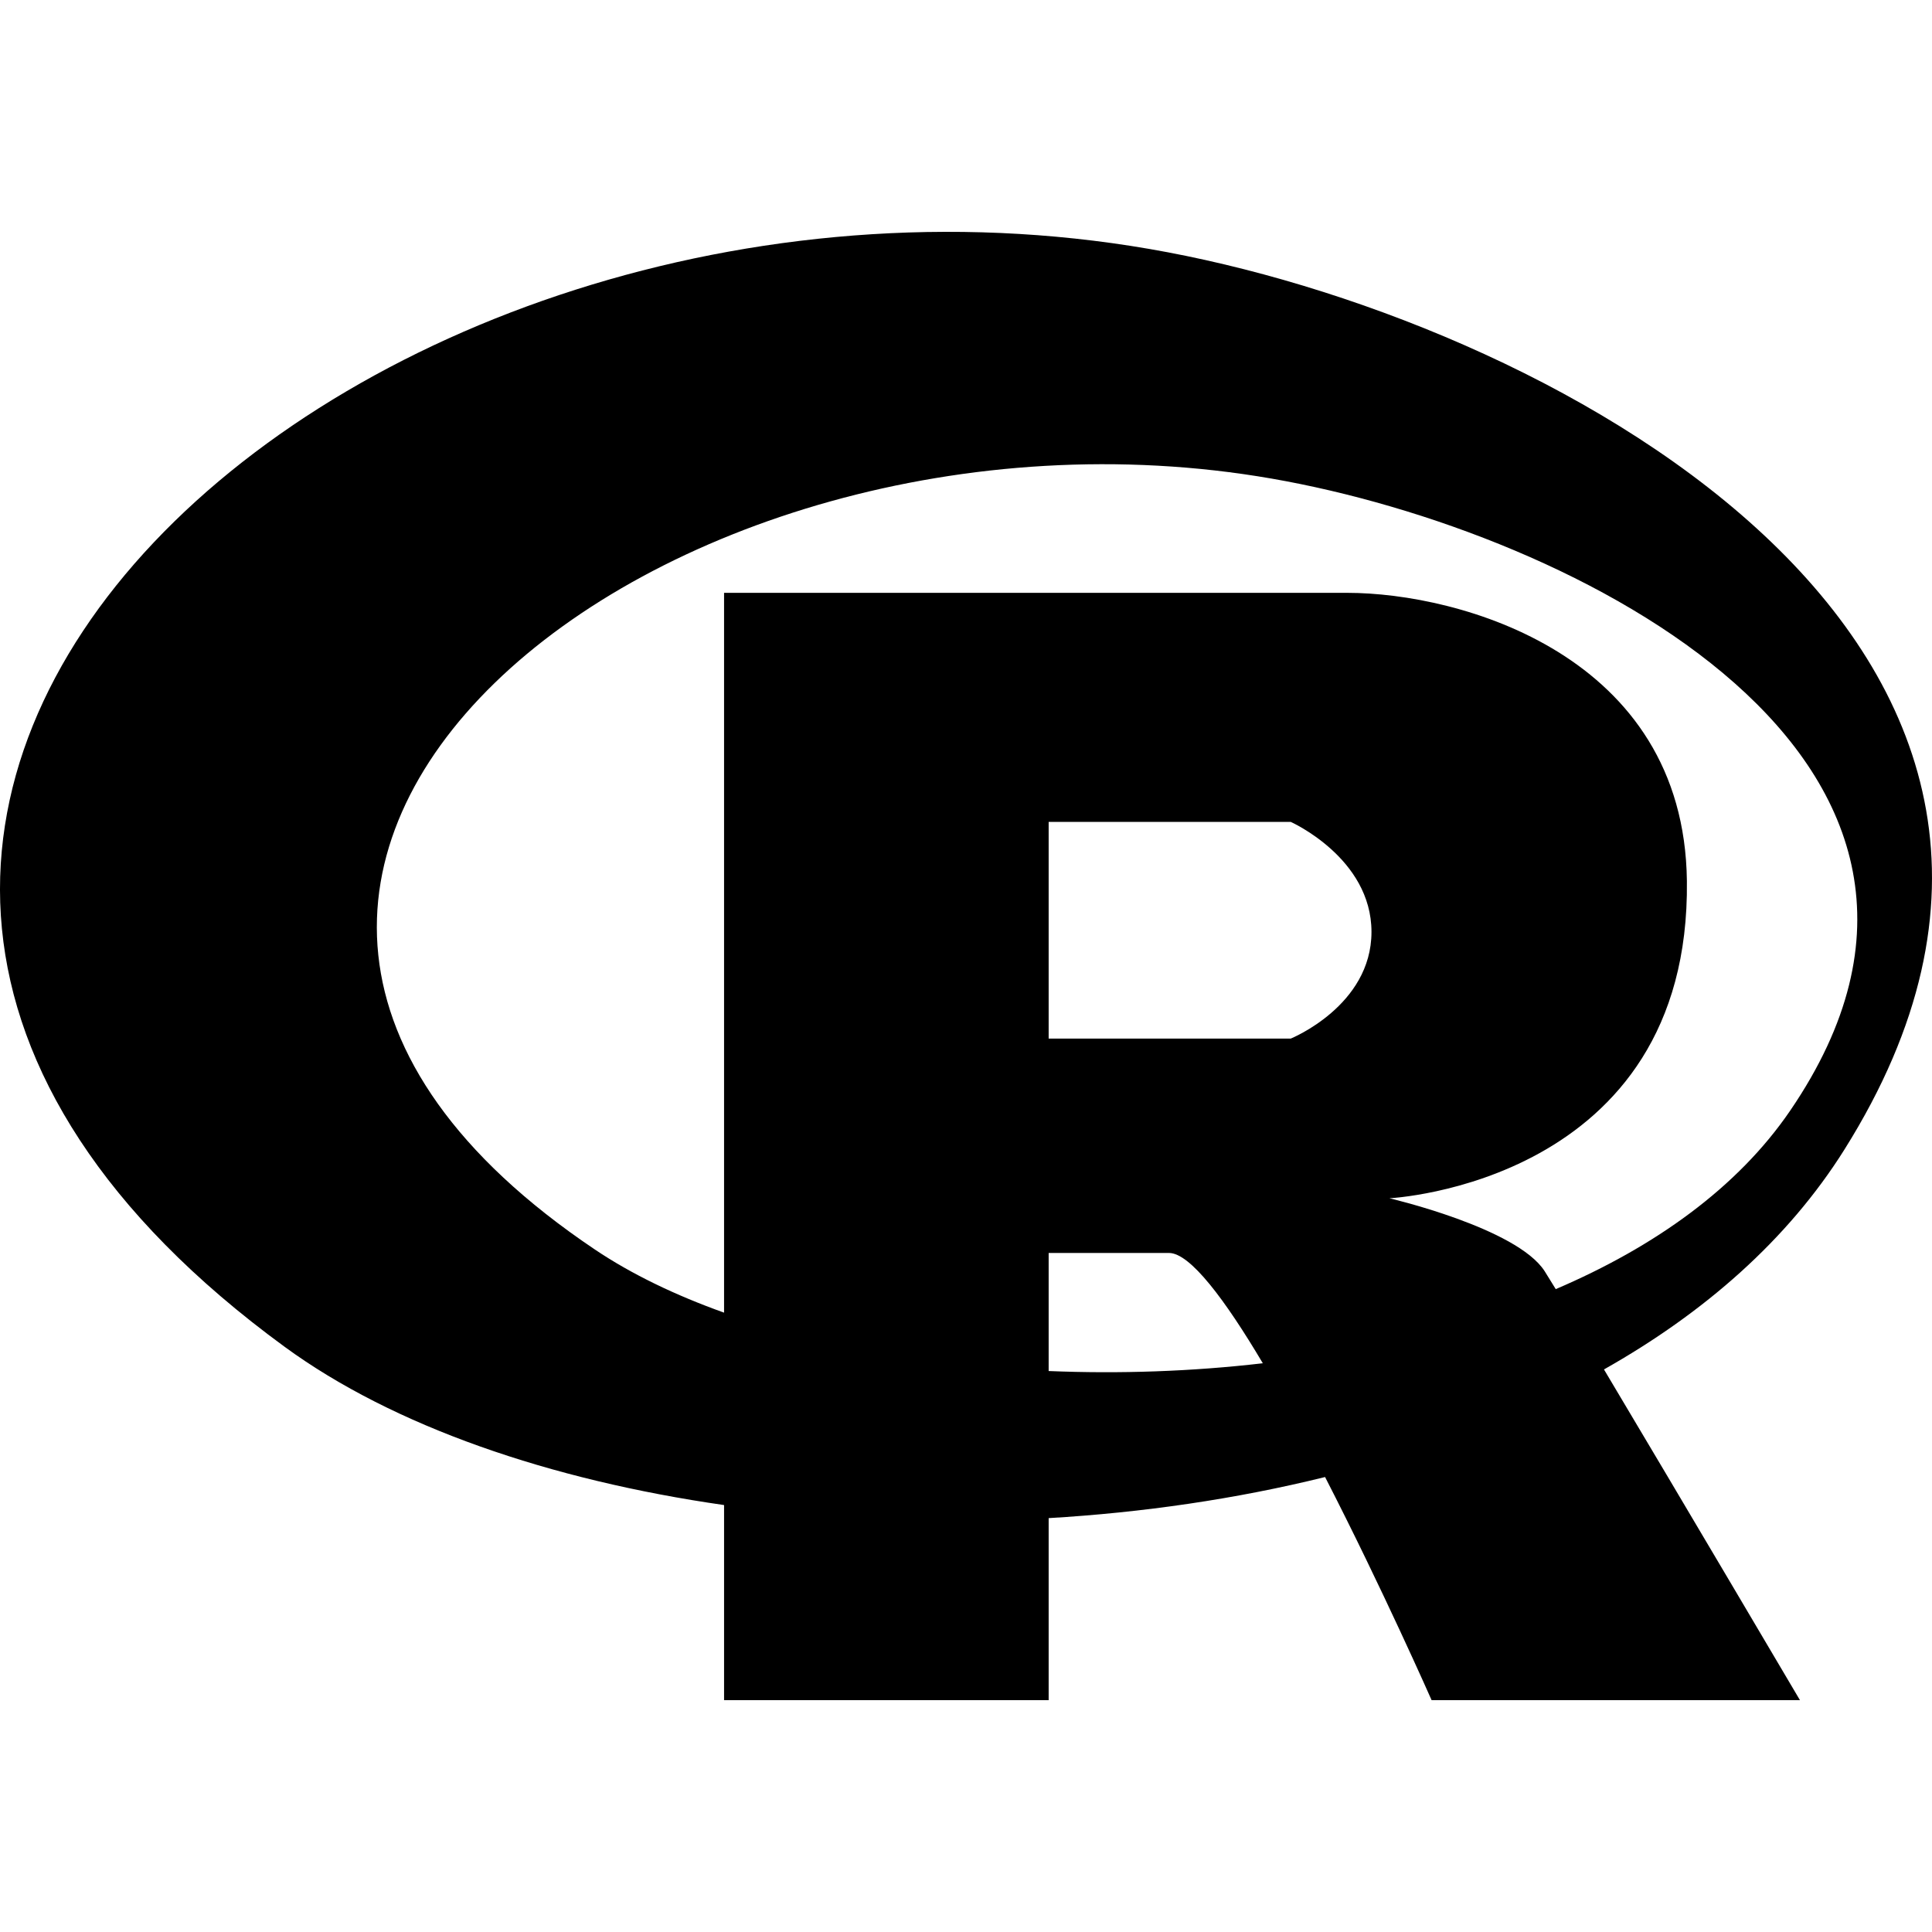
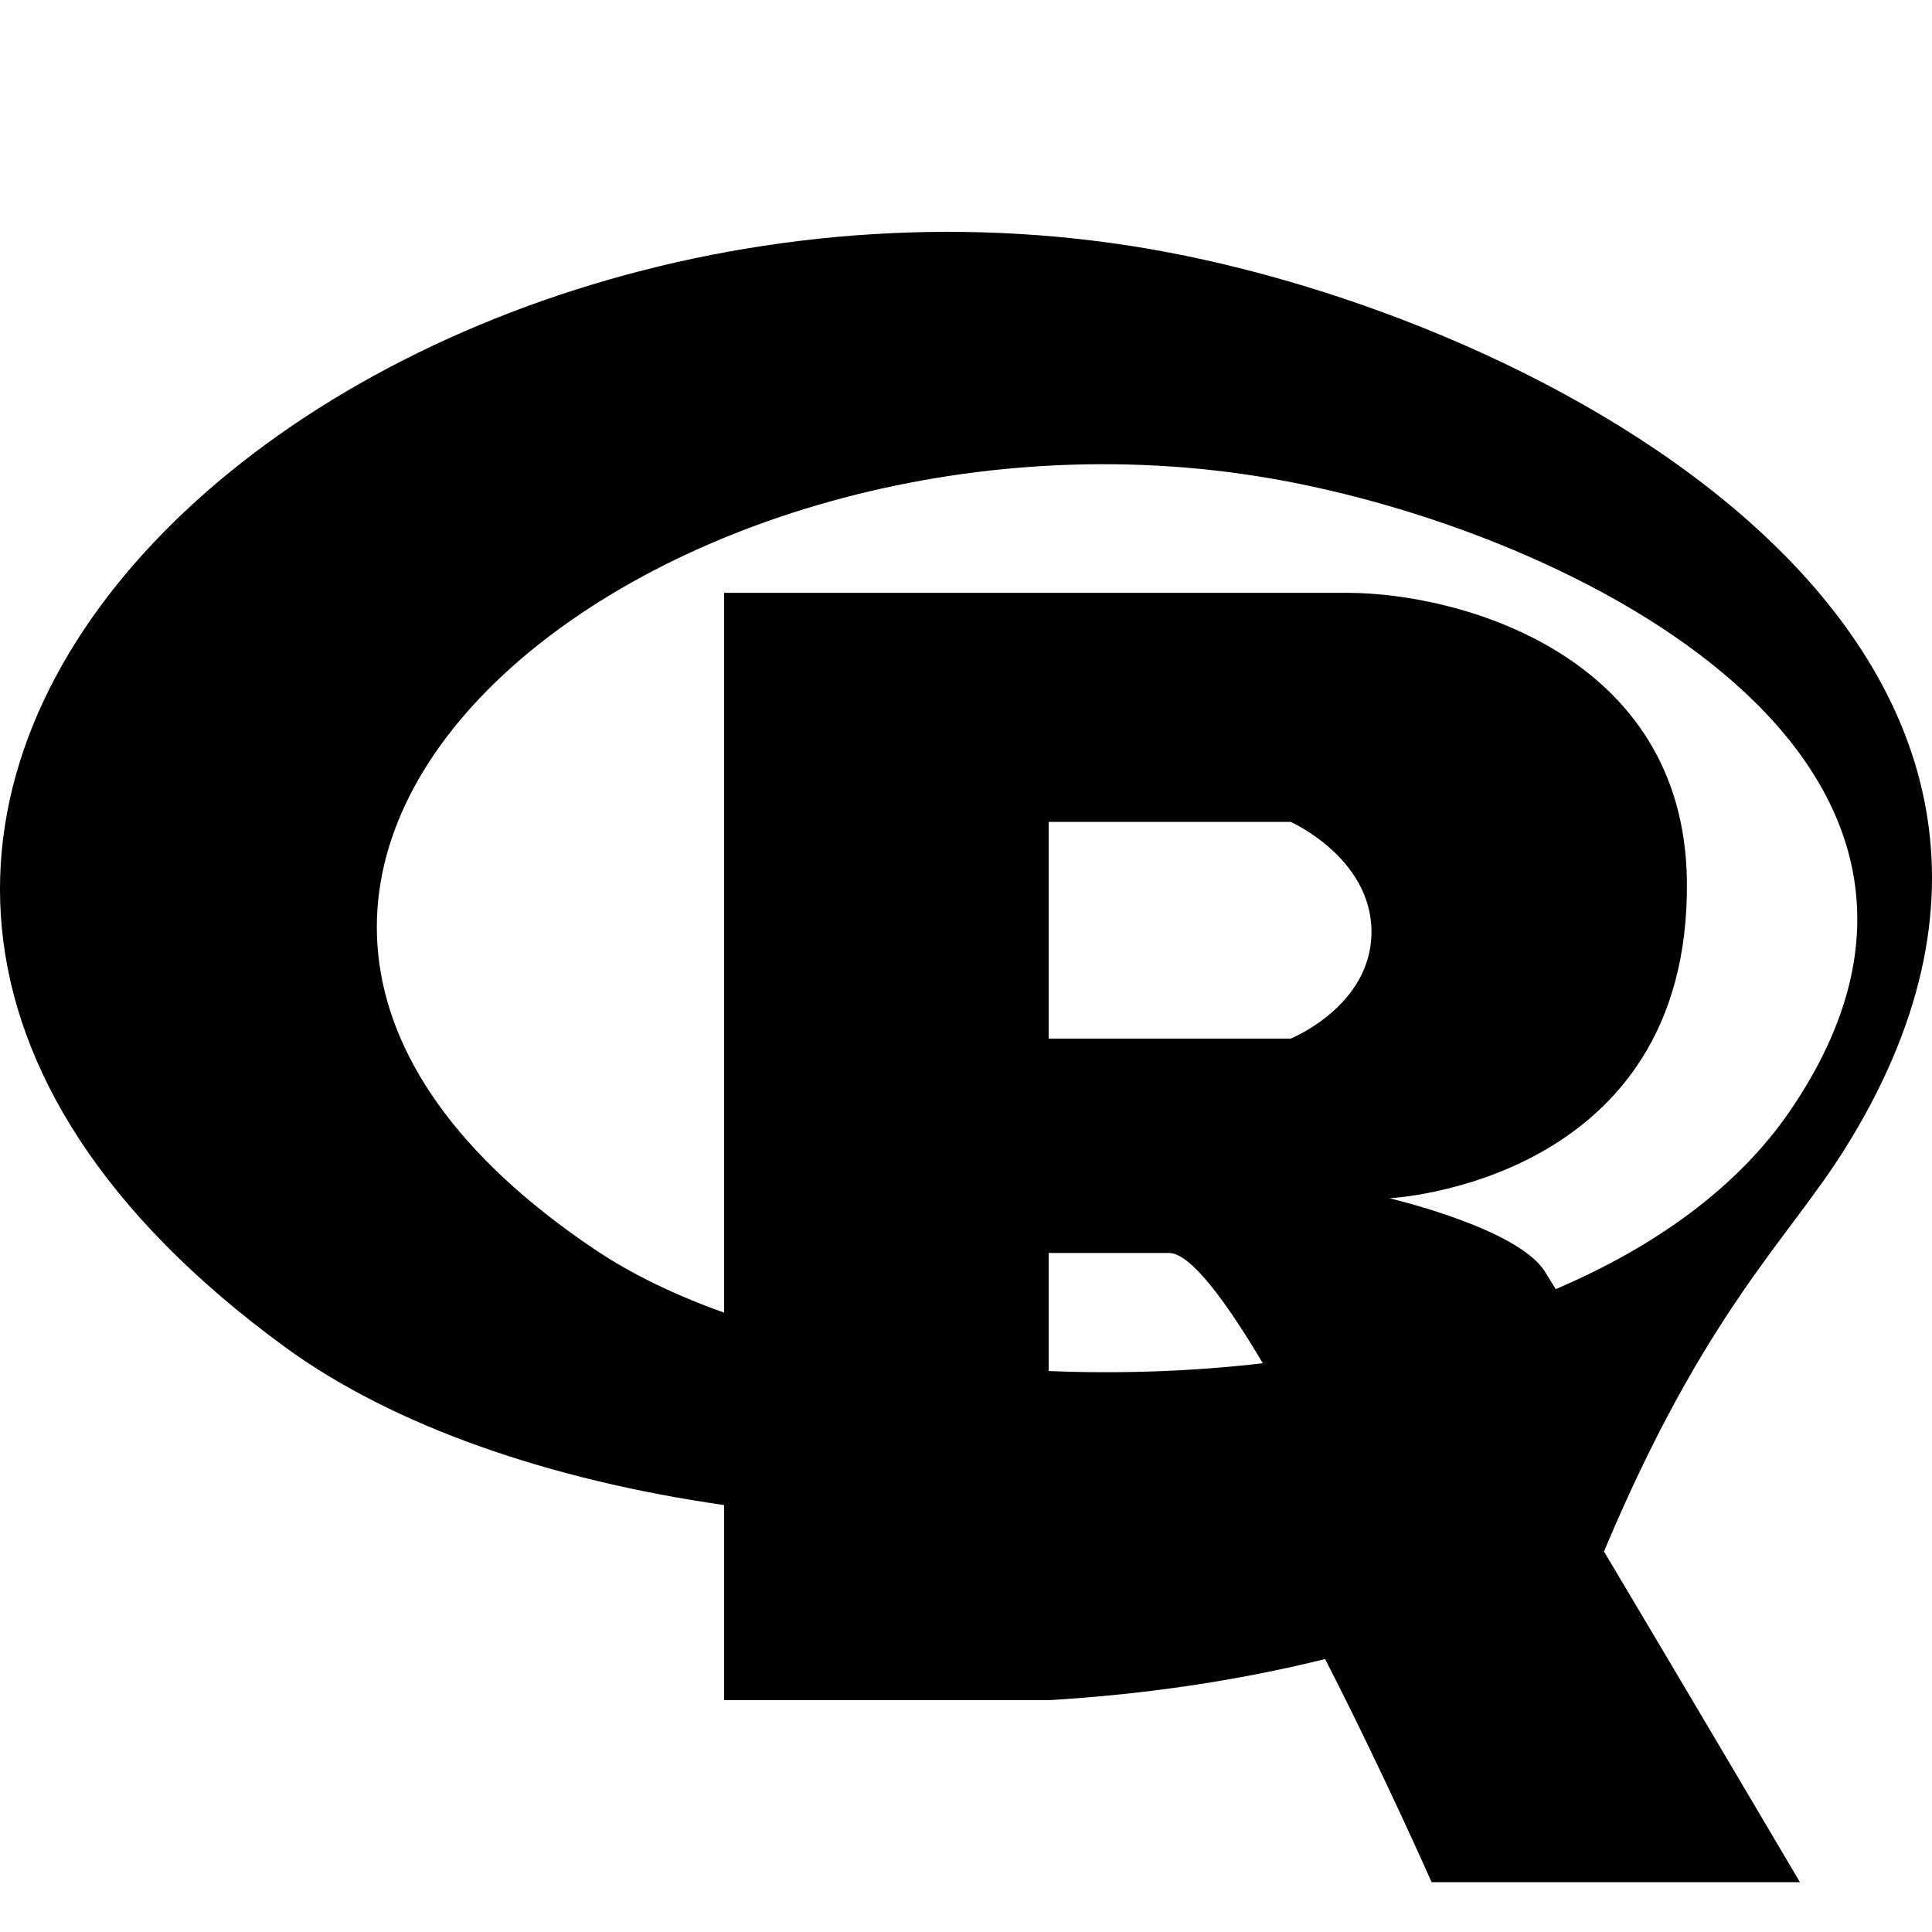
<svg xmlns="http://www.w3.org/2000/svg" version="1.1" width="512px" height="512px">
-   <path d="M488.787,304.652c82.733-131.812-74.29-217.908-179.274-237.787C99.116,27.027-118.752,215.015,75.462,356.94c28.799,21.046,70.325,35.303,116.423,41.915v51.704H277.904v-48.242c24.861-1.461,49.642-5.05,73.254-10.889c15.203,29.586,28.23,59.131,28.23,59.131h97.618c0,0-31.703-53.726-51.937-87.644C451.601,347.944,473.743,328.621,488.787,304.652z M277.904,363.337V332.049h31.895c5.613,0,14.886,12.429,24.861,29.229C315.844,363.463,296.653,364.115,277.904,363.337z M342.069,275.233H277.904V217.816h64.165c0,0,21.388,9.523,21.388,29.15C363.457,266.592,342.069,275.233,342.069,275.233z M412.289,341.634c-1.31-2.151-2.317-3.782-2.939-4.753c-7.348-11.475-41.145-19.33-41.145-19.33s79.806-3.866,78.84-84.087c-0.722-59.951-60.174-76.355-90.011-76.355H191.885v190.756c-12.921-4.615-24.504-10.193-34.194-16.702C8.867,231.194,175.816,98.779,337.041,126.84c80.448,14.002,200.773,74.647,137.375,167.492C460.456,314.778,438.518,330.422,412.289,341.634z" />
+   <path d="M488.787,304.652c82.733-131.812-74.29-217.908-179.274-237.787C99.116,27.027-118.752,215.015,75.462,356.94c28.799,21.046,70.325,35.303,116.423,41.915v51.704H277.904c24.861-1.461,49.642-5.05,73.254-10.889c15.203,29.586,28.23,59.131,28.23,59.131h97.618c0,0-31.703-53.726-51.937-87.644C451.601,347.944,473.743,328.621,488.787,304.652z M277.904,363.337V332.049h31.895c5.613,0,14.886,12.429,24.861,29.229C315.844,363.463,296.653,364.115,277.904,363.337z M342.069,275.233H277.904V217.816h64.165c0,0,21.388,9.523,21.388,29.15C363.457,266.592,342.069,275.233,342.069,275.233z M412.289,341.634c-1.31-2.151-2.317-3.782-2.939-4.753c-7.348-11.475-41.145-19.33-41.145-19.33s79.806-3.866,78.84-84.087c-0.722-59.951-60.174-76.355-90.011-76.355H191.885v190.756c-12.921-4.615-24.504-10.193-34.194-16.702C8.867,231.194,175.816,98.779,337.041,126.84c80.448,14.002,200.773,74.647,137.375,167.492C460.456,314.778,438.518,330.422,412.289,341.634z" />
</svg>